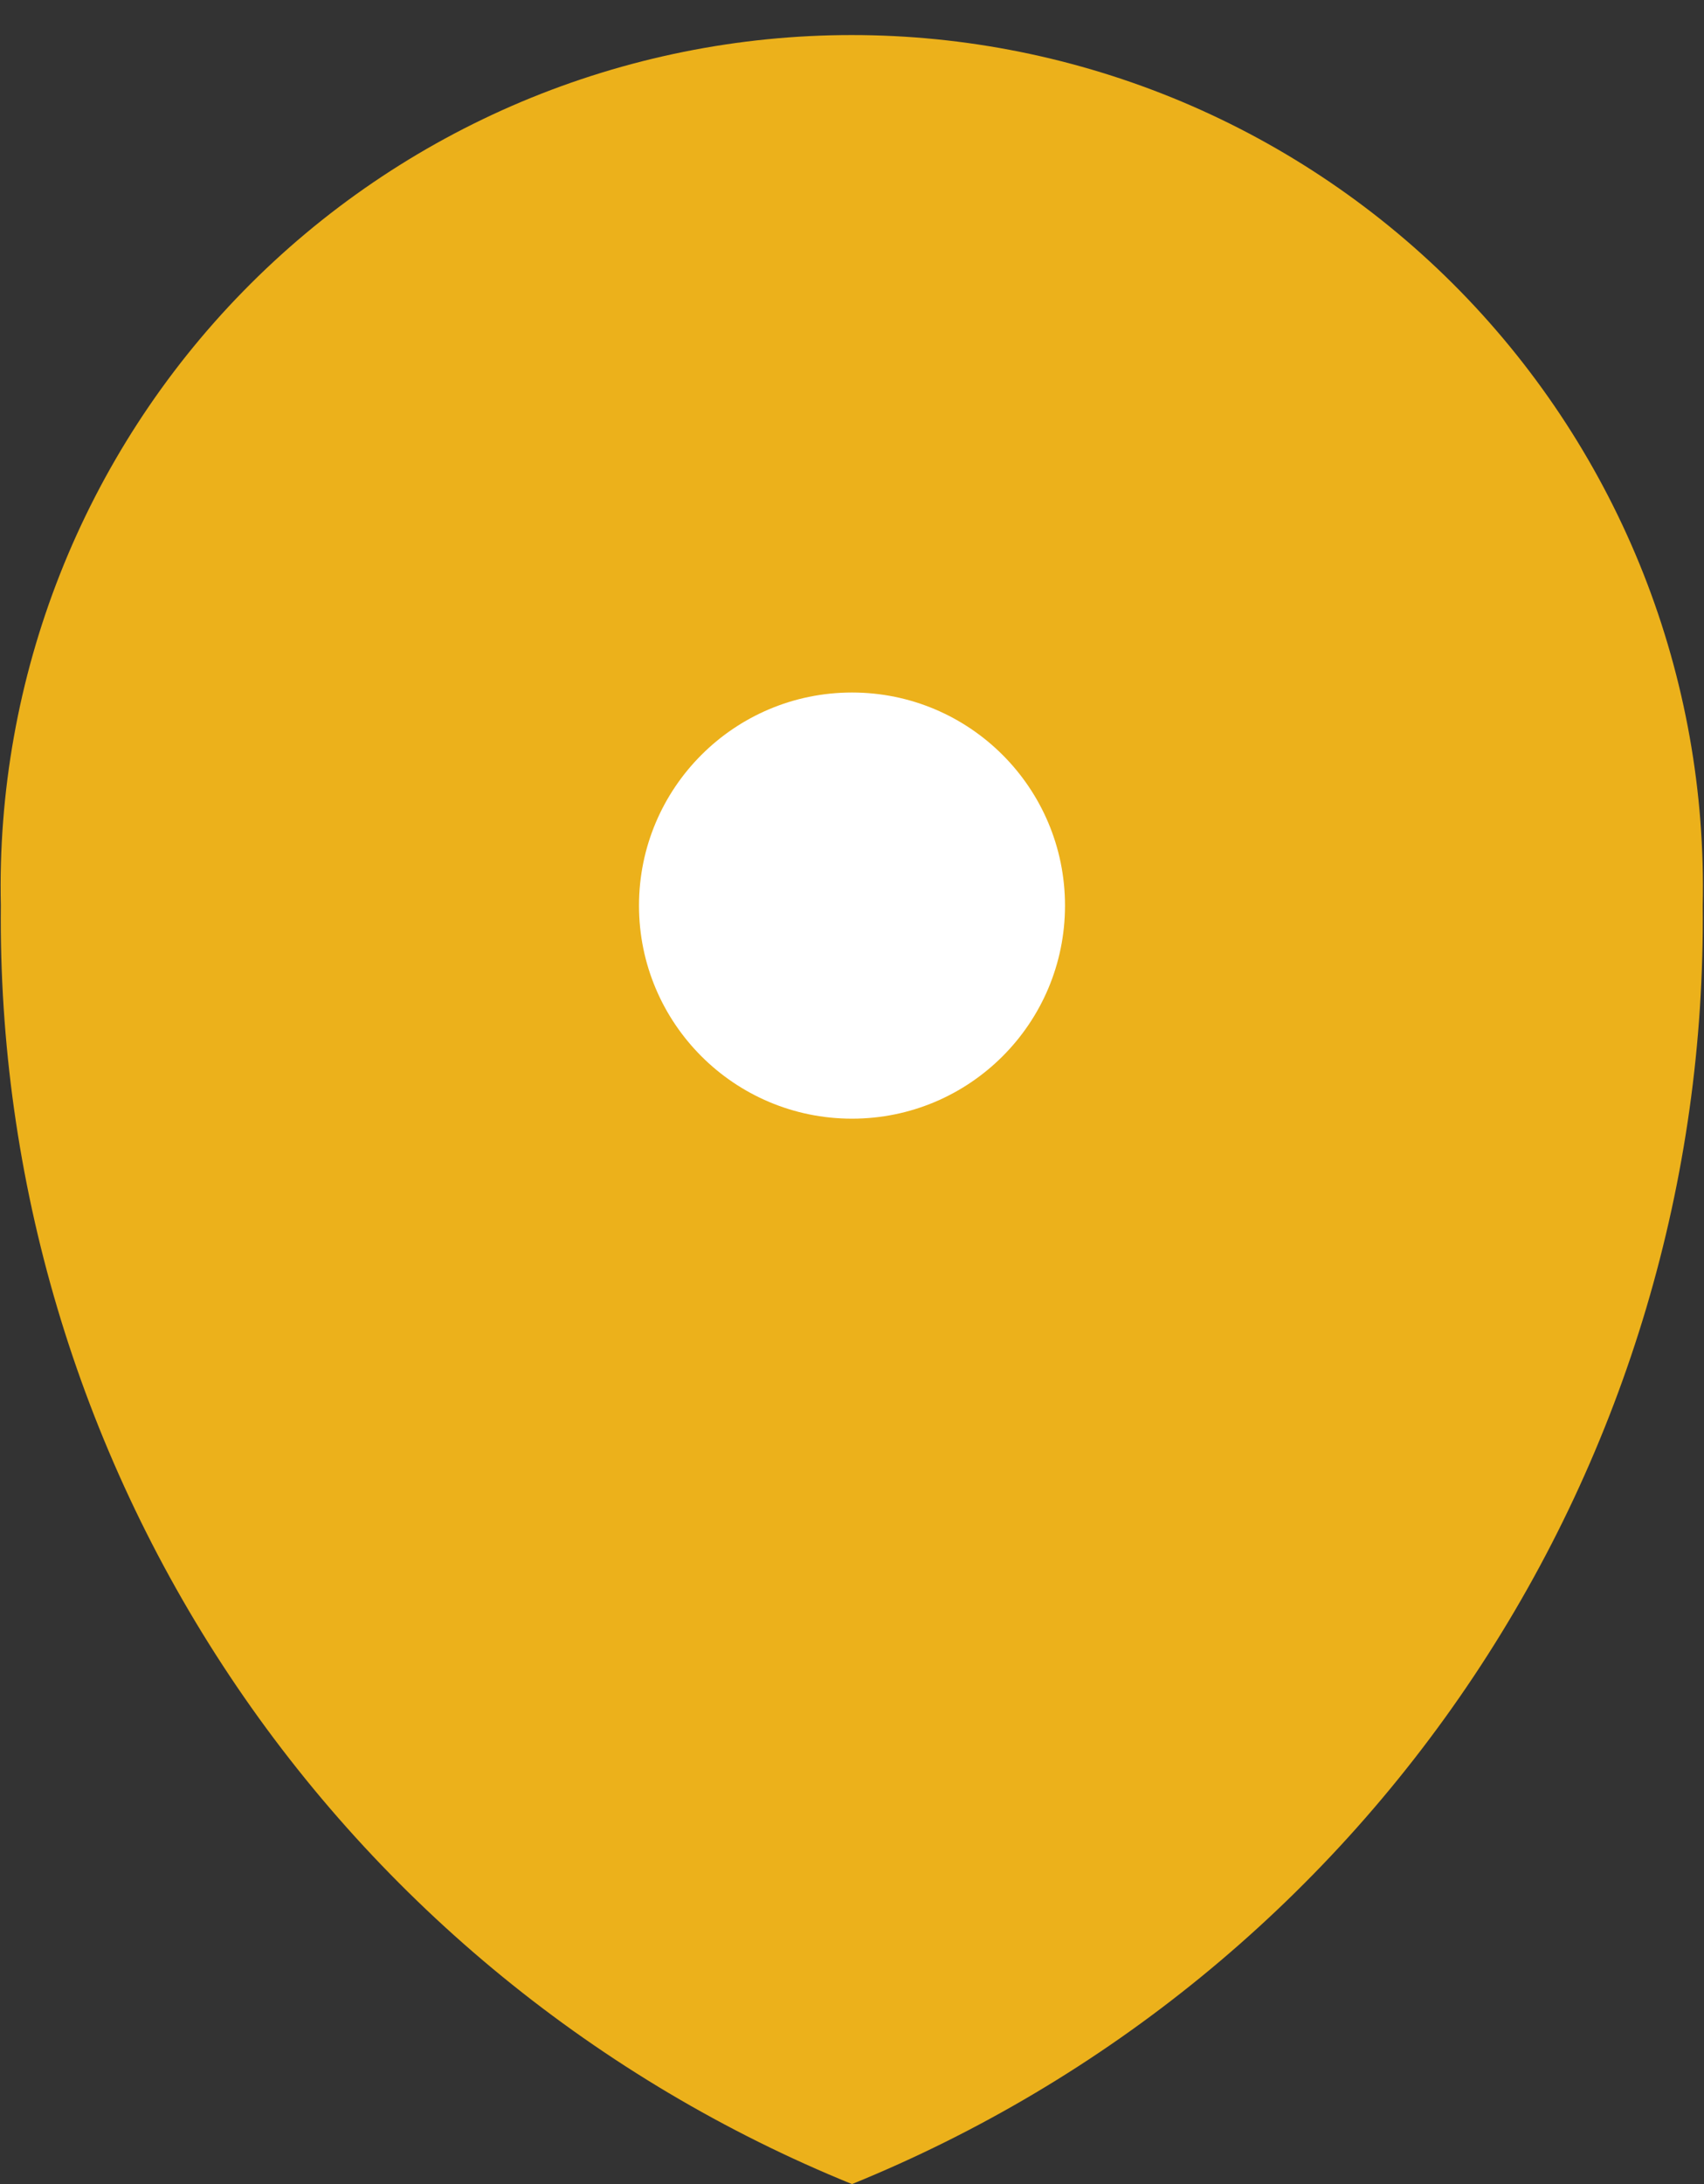
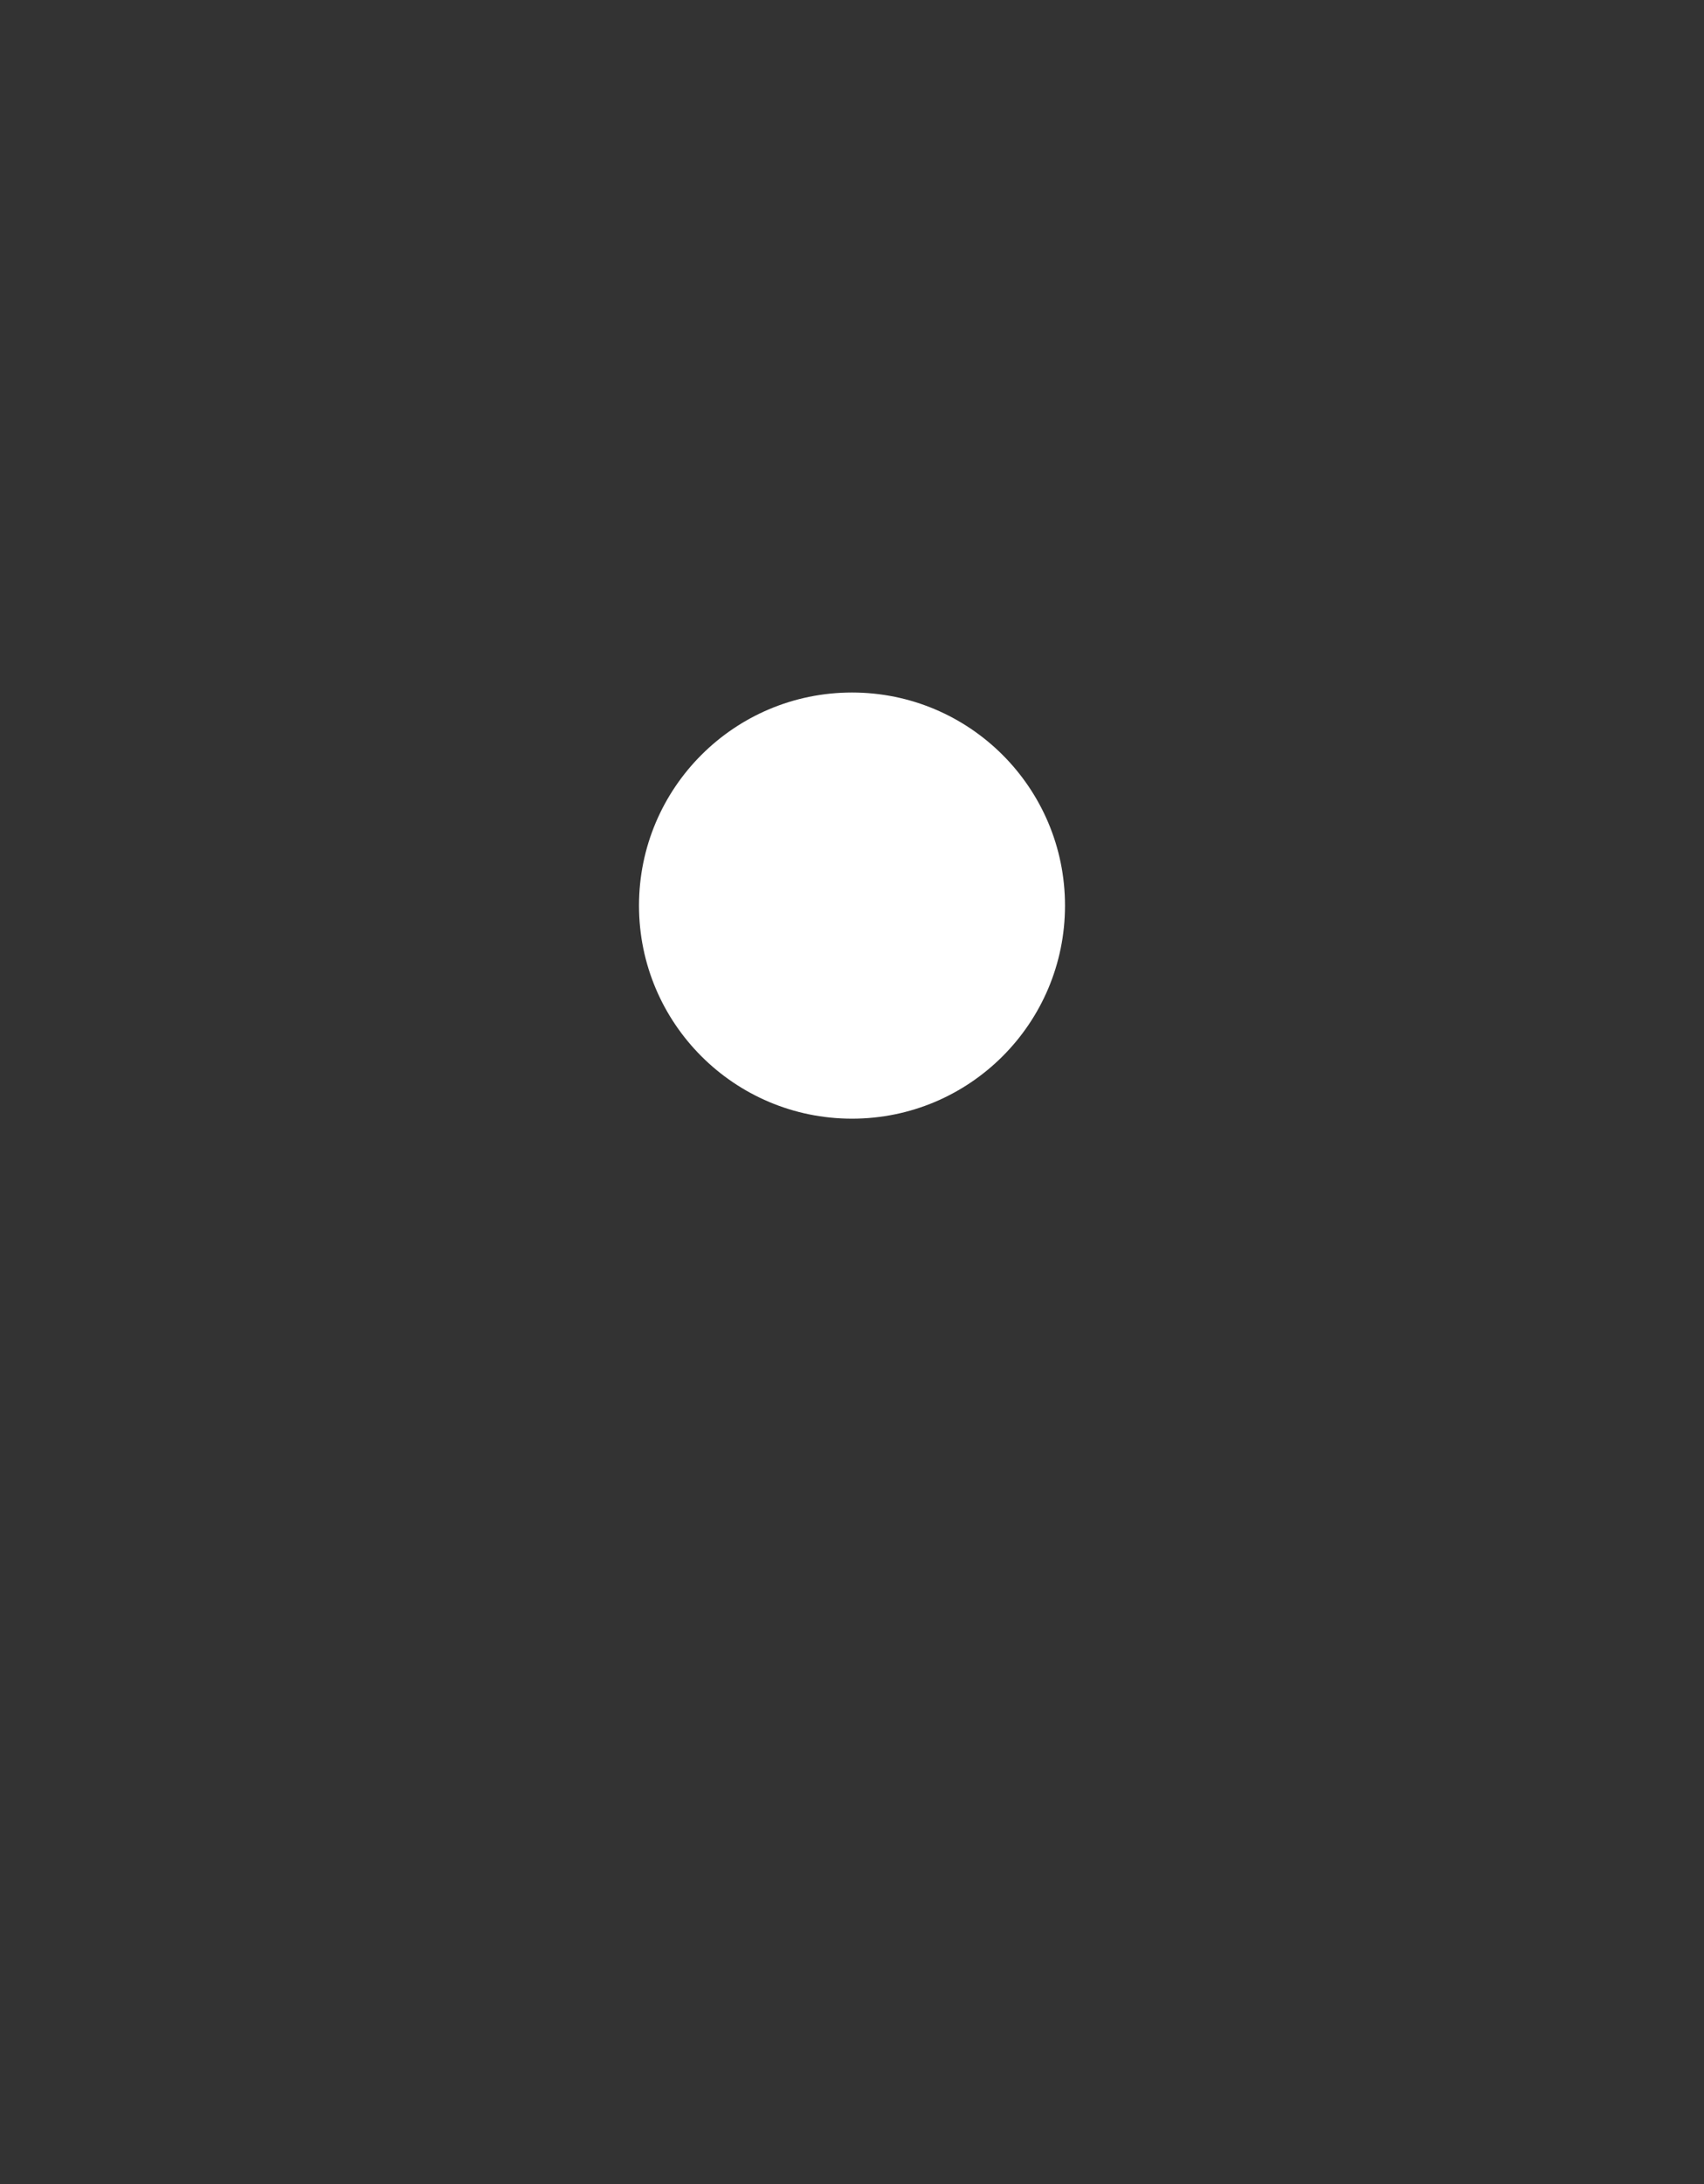
<svg xmlns="http://www.w3.org/2000/svg" width="32" height="41" viewBox="0 0 32 41" fill="none">
  <rect x="0" y="0" width="32" height="41" fill="#333333" stroke="none" />
-   <path d="M16 41C20.763 39.063 24.833 35.739 27.682 31.459C30.531 27.179 32.027 22.141 31.976 17C32.023 14.871 31.645 12.755 30.864 10.774C30.082 8.794 28.912 6.989 27.424 5.467C25.935 3.945 24.157 2.735 22.195 1.909C20.233 1.084 18.125 0.658 15.996 0.658C13.867 0.658 11.759 1.084 9.796 1.909C7.834 2.735 6.056 3.945 4.568 5.467C3.079 6.989 1.91 8.794 1.128 10.774C0.346 12.755 -0.032 14.871 0.016 17C-0.035 22.142 1.462 27.18 4.313 31.461C7.163 35.741 11.235 39.064 16 41V41Z" fill="#ECB11B" />
  <path d="M16 21C18.209 21 20 19.209 20 17C20 14.791 18.209 13 16 13C13.791 13 12 14.791 12 17C12 19.209 13.791 21 16 21Z" fill="white" />
</svg>